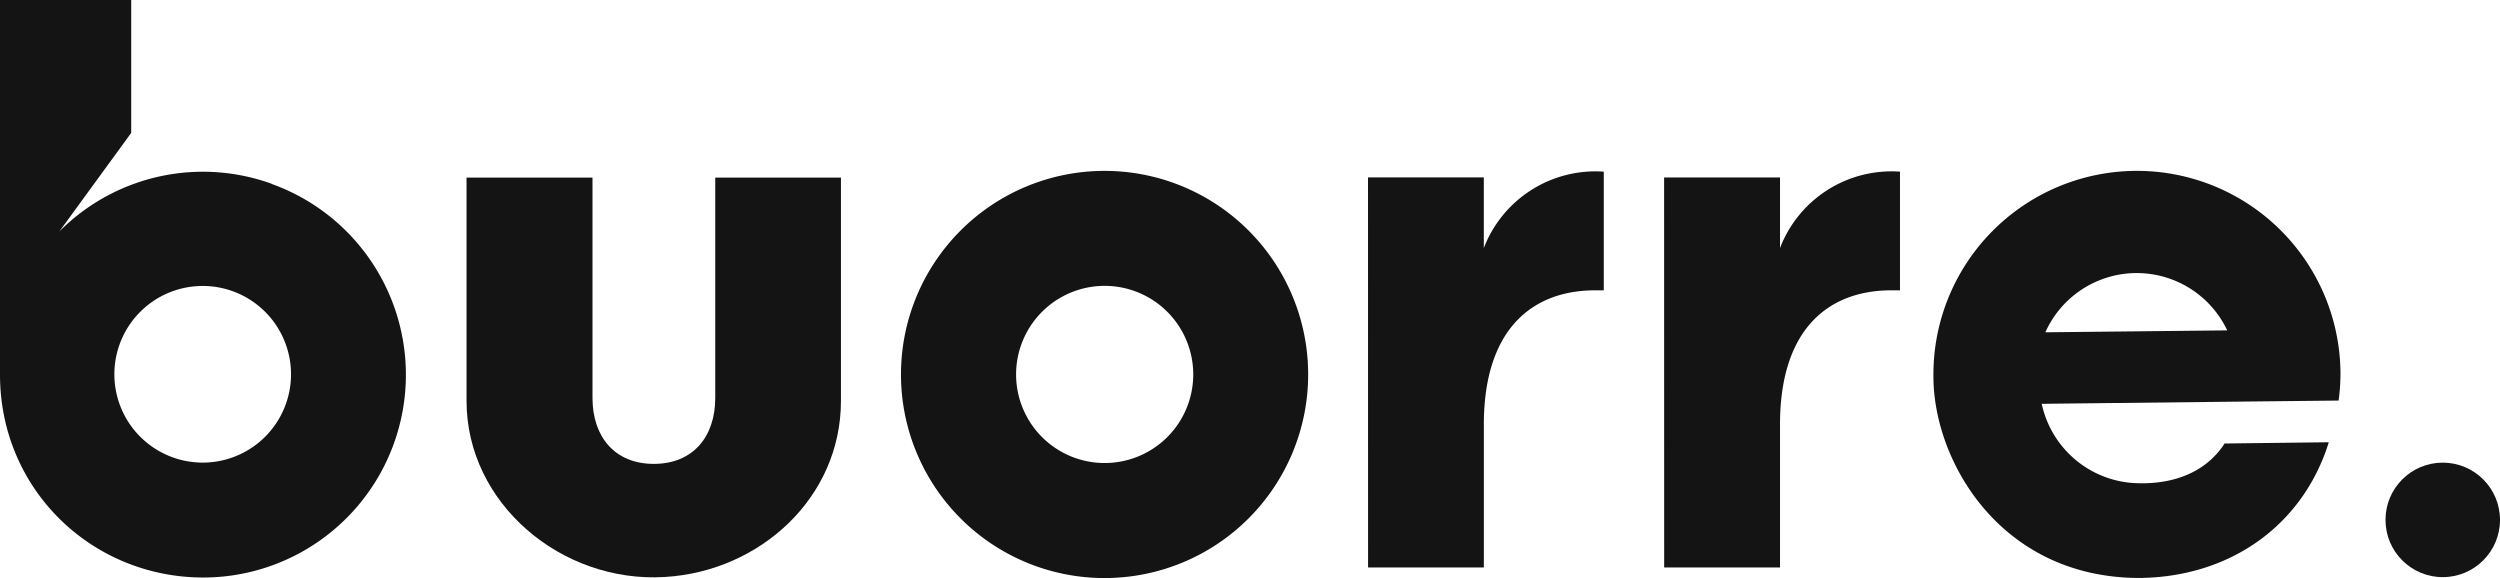
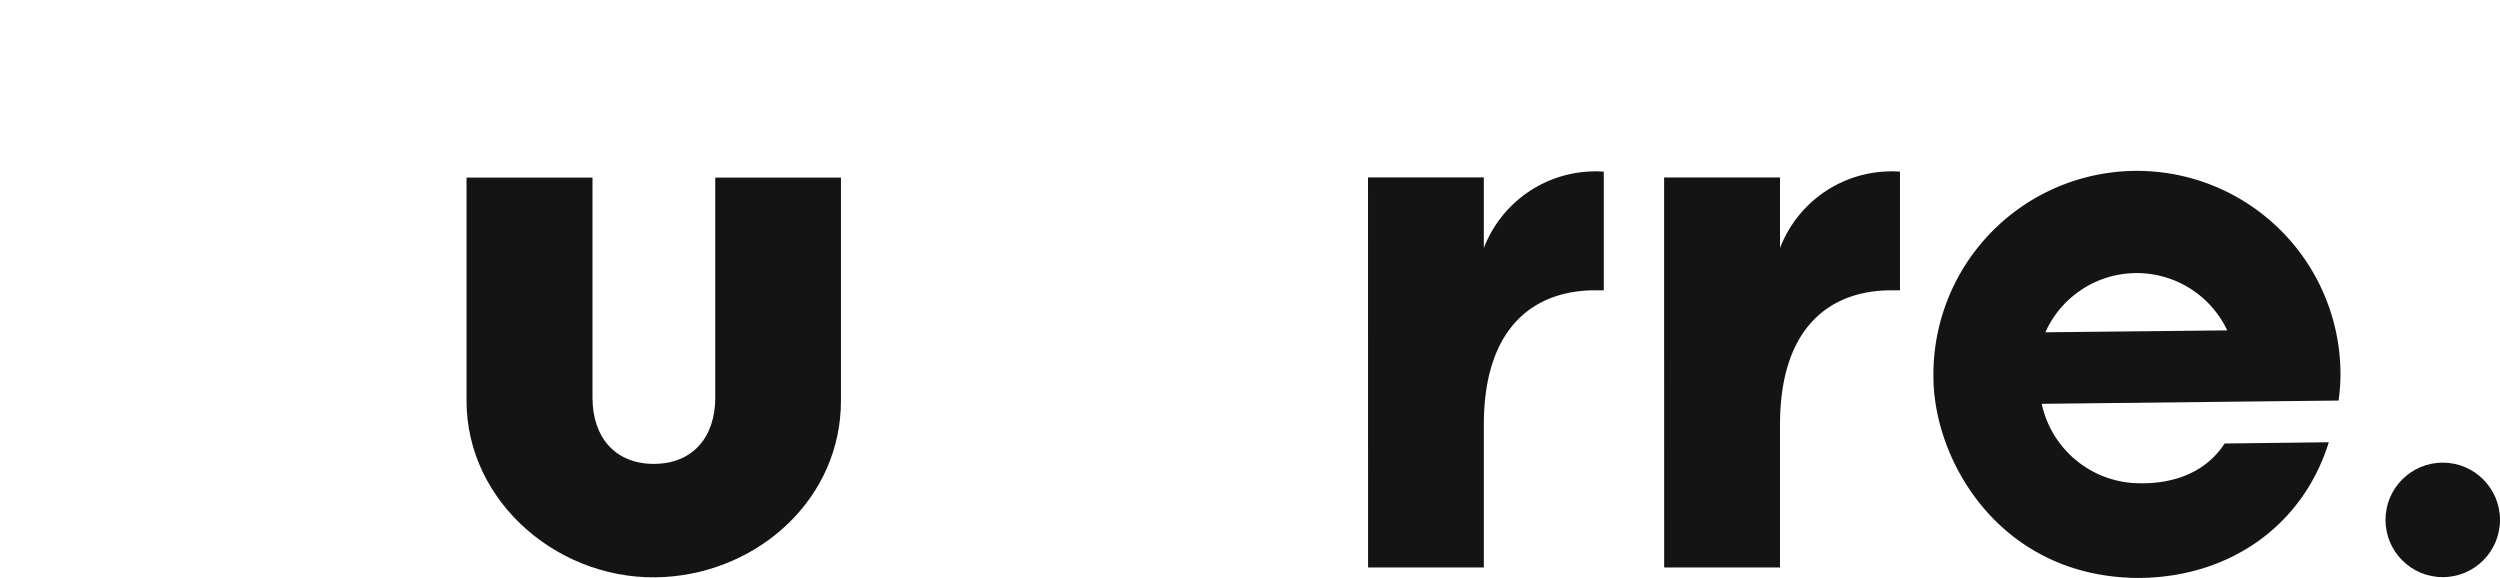
<svg xmlns="http://www.w3.org/2000/svg" id="Layer_1" data-name="Layer 1" viewBox="0 0 781.23 180.64">
  <defs>
    <style>.cls-1{fill:#141414;}</style>
  </defs>
  <g id="buorre_logo_white" data-name="buorre logo white">
-     <path class="cls-1" d="M353.4,57.56A63.62,63.62,0,1,0,417,121.2v0A63.61,63.61,0,0,0,353.4,57.56Zm0,91.29a27.68,27.68,0,1,1,27.69-27.68,27.68,27.68,0,0,1-27.69,27.68Z" transform="translate(-8.21 -4.16)" />
    <circle id="_." data-name=" ." class="cls-1" cx="763.34" cy="162.46" r="17.89" />
    <path id="e" class="cls-1" d="M739,129.33a61.19,61.19,0,0,0,.59-8.87,63.6,63.6,0,0,0-127.2,1.4c0,26.29,20.9,62.91,64.47,62.91,28.43-.31,51.06-16.58,59.08-42.41l-32.56.39c-6.75,10.43-18.6,13-28.71,12.34a31.45,31.45,0,0,1-28.44-24.74l60.31-.67h0ZM647.37,108a31.28,31.28,0,0,1,56.83-.6Z" transform="translate(-8.21 -4.16)" />
    <path id="r" class="cls-1" d="M528.23,59.61h36.22V81.68A37.32,37.32,0,0,1,601.94,57.8V94.88h-2.69c-19.18,0-34.81,11.56-34.8,42v44.6h-36.2Z" transform="translate(-8.21 -4.16)" />
    <path id="r-2" class="cls-1" d="M435.7,59.6h36.19V81.67A37.37,37.37,0,0,1,509.38,57.8V94.88H506.7c-19.14,0-34.8,11.56-34.8,42v44.6H435.72Z" transform="translate(-8.21 -4.16)" />
    <path id="u" class="cls-1" d="M231.72,59.65v68.86c0,12.17-7,20.61-19.19,20.61s-19.16-8.44-19.17-20.6V59.66H154v69.8c0,32,29.7,57,62,55,29.64-1.77,55-24.69,55-55.06V59.65Z" transform="translate(-8.21 -4.16)" />
-     <path id="b" class="cls-1" d="M93.11,61.59A63.25,63.25,0,0,0,26.75,76.5L49.21,45.69V4.16h-41V121.22c0,35.92,28.7,63.41,63.57,63.41a63.36,63.36,0,0,0,21.3-123ZM71.56,148.72a27.6,27.6,0,1,1,27.59-27.61h0A27.6,27.6,0,0,1,71.56,148.72Z" transform="translate(-8.21 -4.16)" />
  </g>
</svg>